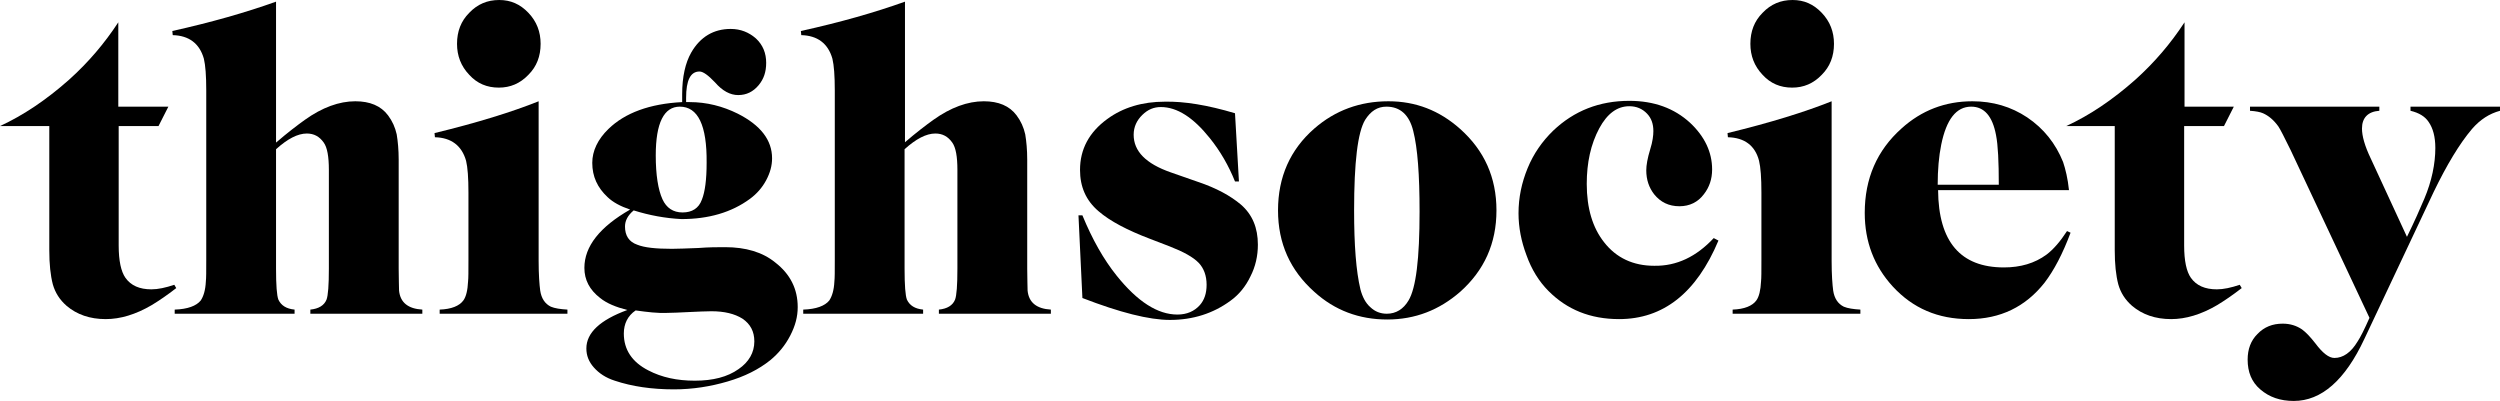
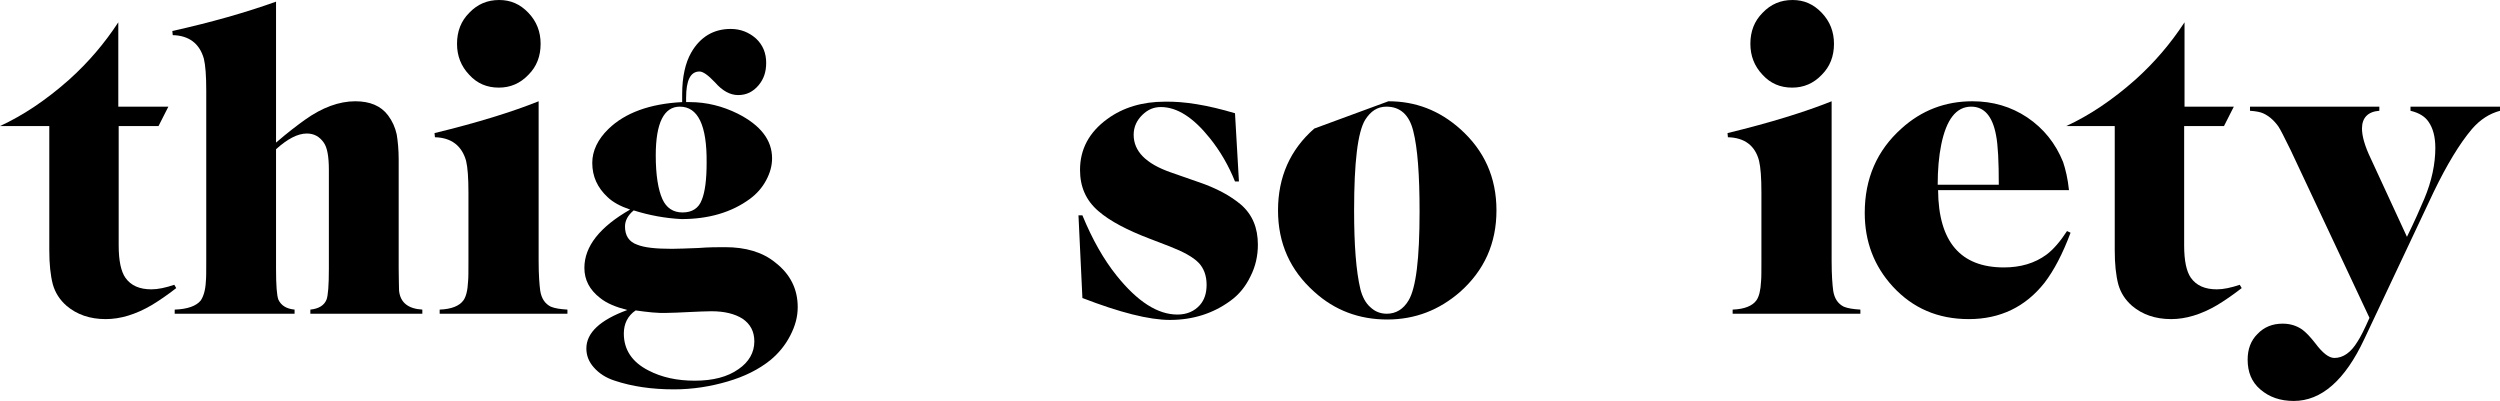
<svg xmlns="http://www.w3.org/2000/svg" fill="none" viewBox="0 0 106 17" height="17" width="106">
  <path fill="black" d="M7.139 4.522L6.721 5.345H5.032V10.41C5.032 11.059 5.133 11.514 5.317 11.777C5.551 12.11 5.919 12.268 6.42 12.268C6.704 12.268 7.022 12.198 7.39 12.075L7.473 12.215C7.089 12.513 6.755 12.741 6.437 12.934C5.751 13.337 5.099 13.53 4.481 13.53C3.812 13.53 3.26 13.337 2.826 12.969C2.525 12.706 2.341 12.408 2.24 12.058C2.14 11.672 2.09 11.199 2.09 10.603V5.345H0C0.986 4.89 1.956 4.241 2.926 3.382C3.745 2.646 4.431 1.84 5.016 0.946V4.522H7.139Z" />
  <path fill="black" d="M11.704 6.046C12.189 5.626 12.607 5.31 12.925 5.082C13.66 4.557 14.379 4.294 15.065 4.294C15.683 4.294 16.151 4.487 16.452 4.89C16.636 5.135 16.753 5.398 16.82 5.696C16.87 5.994 16.904 6.362 16.904 6.765V11.392C16.904 11.847 16.92 12.163 16.92 12.321C16.971 12.829 17.305 13.092 17.907 13.127V13.302H13.159V13.127C13.51 13.092 13.744 12.952 13.844 12.706C13.911 12.531 13.944 12.093 13.944 11.392V7.203C13.944 6.642 13.877 6.257 13.727 6.046C13.543 5.784 13.309 5.661 13.008 5.661C12.623 5.661 12.189 5.889 11.704 6.327V11.392C11.704 12.093 11.737 12.531 11.804 12.706C11.921 12.952 12.139 13.092 12.49 13.127V13.302H7.407V13.127C7.959 13.109 8.327 12.969 8.511 12.741C8.628 12.566 8.711 12.303 8.728 11.935C8.745 11.795 8.745 11.497 8.745 11.059V3.838C8.745 3.207 8.711 2.769 8.644 2.489C8.46 1.84 8.009 1.507 7.324 1.49L7.307 1.314C8.962 0.946 10.433 0.526 11.704 0.07V6.046Z" />
  <path fill="black" d="M18.441 5.819L18.424 5.643C20.23 5.205 21.701 4.749 22.838 4.294V11.059C22.838 11.655 22.872 12.075 22.905 12.321C22.955 12.653 23.106 12.881 23.357 13.004C23.524 13.074 23.758 13.109 24.059 13.127V13.302H18.642V13.127C19.143 13.109 19.478 12.969 19.645 12.741C19.762 12.584 19.829 12.303 19.846 11.935C19.862 11.795 19.862 11.497 19.862 11.059V8.167C19.862 7.536 19.829 7.098 19.762 6.818C19.578 6.169 19.127 5.836 18.441 5.819ZM21.166 0C21.651 0 22.053 0.175 22.404 0.543C22.755 0.911 22.922 1.349 22.922 1.858C22.922 2.384 22.755 2.822 22.404 3.172C22.053 3.54 21.635 3.715 21.15 3.715C20.648 3.715 20.23 3.54 19.896 3.172C19.545 2.804 19.378 2.366 19.378 1.858C19.378 1.332 19.545 0.894 19.896 0.543C20.247 0.175 20.665 0 21.166 0Z" />
  <path fill="black" d="M26.868 8.921C26.617 9.131 26.5 9.359 26.5 9.604C26.5 9.99 26.667 10.252 27.018 10.375C27.319 10.498 27.804 10.55 28.49 10.55C28.74 10.55 29.125 10.533 29.61 10.515C30.061 10.48 30.429 10.48 30.747 10.48C31.616 10.48 32.335 10.691 32.87 11.129C33.505 11.62 33.823 12.251 33.823 13.022C33.823 13.425 33.723 13.81 33.505 14.231C33.288 14.652 33.004 14.985 32.669 15.265C32.168 15.668 31.566 15.966 30.847 16.176C30.128 16.387 29.376 16.509 28.573 16.509C27.637 16.509 26.801 16.387 26.065 16.141C25.681 16.018 25.397 15.826 25.179 15.58C24.962 15.335 24.862 15.072 24.862 14.774C24.862 14.108 25.447 13.565 26.6 13.144C26.116 13.022 25.731 12.864 25.447 12.636C24.995 12.286 24.778 11.865 24.778 11.357C24.778 10.445 25.43 9.622 26.717 8.886C26.299 8.745 25.982 8.57 25.764 8.36C25.33 7.957 25.112 7.483 25.112 6.905C25.112 6.397 25.346 5.906 25.798 5.468C26.5 4.784 27.553 4.399 28.924 4.329C28.924 4.189 28.924 4.066 28.924 3.996C28.924 3.26 29.058 2.664 29.309 2.226C29.693 1.56 30.262 1.227 30.981 1.227C31.399 1.227 31.75 1.367 32.051 1.63C32.352 1.91 32.486 2.261 32.486 2.664C32.486 3.049 32.385 3.347 32.168 3.61C31.934 3.891 31.649 4.031 31.299 4.031C30.964 4.031 30.63 3.856 30.312 3.488C30.028 3.19 29.811 3.032 29.66 3.032C29.276 3.032 29.091 3.4 29.091 4.154C29.091 4.189 29.091 4.259 29.091 4.329H29.242C29.961 4.329 30.646 4.504 31.282 4.82C32.251 5.31 32.736 5.941 32.736 6.712C32.736 7.028 32.653 7.326 32.486 7.641C32.318 7.957 32.084 8.22 31.8 8.43C31.014 9.008 30.044 9.289 28.891 9.289C28.205 9.254 27.537 9.131 26.868 8.921ZM26.951 13.162C26.617 13.39 26.45 13.723 26.45 14.143C26.45 14.827 26.801 15.352 27.486 15.703C28.055 16.001 28.707 16.141 29.459 16.141C30.228 16.141 30.847 15.983 31.315 15.65C31.75 15.352 31.984 14.949 31.984 14.476C31.984 14.056 31.817 13.74 31.482 13.512C31.148 13.302 30.713 13.197 30.162 13.197C29.927 13.197 29.61 13.214 29.192 13.232C28.807 13.249 28.506 13.267 28.272 13.267C27.888 13.284 27.453 13.232 26.951 13.162ZM28.824 4.522C28.155 4.522 27.804 5.205 27.804 6.59C27.804 7.413 27.904 8.044 28.088 8.447C28.256 8.815 28.54 9.008 28.941 9.008C29.342 9.008 29.627 8.833 29.76 8.465C29.894 8.132 29.961 7.606 29.961 6.905C29.978 5.31 29.593 4.522 28.824 4.522Z" />
-   <path fill="black" d="M38.354 6.046C38.839 5.626 39.257 5.31 39.574 5.082C40.31 4.557 41.029 4.294 41.714 4.294C42.333 4.294 42.801 4.487 43.102 4.89C43.286 5.135 43.403 5.398 43.47 5.696C43.52 5.994 43.554 6.362 43.554 6.765V11.392C43.554 11.847 43.57 12.163 43.57 12.321C43.62 12.829 43.955 13.092 44.557 13.127V13.302H39.809V13.127C40.16 13.092 40.394 12.952 40.494 12.706C40.561 12.531 40.594 12.093 40.594 11.392V7.203C40.594 6.642 40.527 6.257 40.377 6.046C40.193 5.784 39.959 5.661 39.658 5.661C39.273 5.661 38.839 5.889 38.354 6.327V11.392C38.354 12.093 38.387 12.531 38.454 12.706C38.571 12.952 38.789 13.092 39.14 13.127V13.302H34.057V13.127C34.609 13.109 34.977 12.969 35.161 12.741C35.278 12.566 35.361 12.303 35.378 11.935C35.395 11.795 35.395 11.497 35.395 11.059V3.838C35.395 3.207 35.361 2.769 35.294 2.489C35.11 1.84 34.659 1.507 33.974 1.49L33.957 1.314C35.629 0.946 37.1 0.526 38.371 0.07V6.046H38.354Z" />
  <path fill="black" d="M52.364 4.802L52.531 7.694H52.364C52.096 7.028 51.745 6.414 51.294 5.854C50.592 4.977 49.906 4.539 49.221 4.539C48.92 4.539 48.669 4.644 48.435 4.872C48.201 5.1 48.067 5.38 48.067 5.713C48.067 6.414 48.586 6.94 49.639 7.308L50.792 7.711C51.578 7.974 52.18 8.307 52.615 8.675C53.1 9.096 53.334 9.657 53.334 10.375C53.334 10.848 53.233 11.304 53.016 11.725C52.815 12.145 52.531 12.496 52.163 12.759C51.444 13.284 50.592 13.565 49.605 13.565C48.719 13.565 47.482 13.249 45.894 12.636L45.727 9.131H45.894C46.312 10.147 46.797 11.006 47.348 11.69C48.234 12.794 49.087 13.337 49.923 13.337C50.324 13.337 50.642 13.197 50.876 12.934C51.06 12.724 51.16 12.443 51.16 12.075C51.16 11.69 51.043 11.374 50.826 11.146C50.592 10.901 50.174 10.673 49.589 10.445L48.769 10.13C47.8 9.762 47.064 9.376 46.579 8.956C46.044 8.5 45.793 7.922 45.793 7.203C45.793 6.327 46.178 5.608 46.947 5.047C47.616 4.557 48.435 4.311 49.388 4.311C50.207 4.294 51.194 4.452 52.364 4.802Z" />
-   <path fill="black" d="M58.869 4.294C60.022 4.294 61.026 4.679 61.912 5.468C62.932 6.379 63.45 7.519 63.45 8.921C63.45 10.323 62.932 11.462 61.912 12.373C61.026 13.144 60.006 13.547 58.819 13.547C57.632 13.547 56.595 13.162 55.726 12.373C54.706 11.462 54.188 10.323 54.188 8.921C54.188 7.501 54.706 6.344 55.726 5.451C56.612 4.679 57.665 4.294 58.869 4.294ZM58.785 4.522C58.401 4.522 58.116 4.714 57.882 5.082C57.565 5.608 57.414 6.888 57.414 8.921C57.414 10.393 57.498 11.497 57.682 12.268C57.765 12.584 57.899 12.846 58.1 13.022C58.3 13.214 58.534 13.302 58.802 13.302C59.187 13.302 59.504 13.109 59.721 12.741C60.039 12.215 60.19 10.971 60.19 8.973C60.19 7.413 60.106 6.274 59.922 5.556C59.755 4.872 59.37 4.522 58.785 4.522Z" />
-   <path fill="black" d="M72.662 10.095L72.862 10.2C71.926 12.426 70.521 13.53 68.649 13.53C67.428 13.53 66.442 13.127 65.656 12.338C65.255 11.935 64.937 11.427 64.72 10.813C64.502 10.235 64.385 9.639 64.385 9.043C64.385 8.377 64.519 7.746 64.77 7.133C65.021 6.52 65.388 5.994 65.857 5.538C66.743 4.697 67.813 4.276 69.084 4.276C70.136 4.276 70.99 4.592 71.658 5.205C72.277 5.784 72.594 6.449 72.594 7.186C72.594 7.589 72.477 7.939 72.243 8.237C71.993 8.57 71.641 8.745 71.207 8.745C70.755 8.745 70.404 8.57 70.136 8.237C69.919 7.957 69.802 7.624 69.802 7.221C69.802 7.01 69.852 6.712 69.97 6.327C70.07 6.011 70.103 5.748 70.103 5.556C70.103 5.258 70.02 5.012 69.836 4.82C69.635 4.609 69.384 4.504 69.084 4.504C68.565 4.504 68.147 4.82 67.813 5.433C67.445 6.117 67.278 6.905 67.278 7.799C67.278 8.833 67.528 9.657 68.013 10.27C68.531 10.936 69.25 11.269 70.136 11.269C71.09 11.287 71.926 10.883 72.662 10.095Z" />
+   <path fill="black" d="M58.869 4.294C60.022 4.294 61.026 4.679 61.912 5.468C62.932 6.379 63.45 7.519 63.45 8.921C63.45 10.323 62.932 11.462 61.912 12.373C61.026 13.144 60.006 13.547 58.819 13.547C57.632 13.547 56.595 13.162 55.726 12.373C54.706 11.462 54.188 10.323 54.188 8.921C54.188 7.501 54.706 6.344 55.726 5.451ZM58.785 4.522C58.401 4.522 58.116 4.714 57.882 5.082C57.565 5.608 57.414 6.888 57.414 8.921C57.414 10.393 57.498 11.497 57.682 12.268C57.765 12.584 57.899 12.846 58.1 13.022C58.3 13.214 58.534 13.302 58.802 13.302C59.187 13.302 59.504 13.109 59.721 12.741C60.039 12.215 60.19 10.971 60.19 8.973C60.19 7.413 60.106 6.274 59.922 5.556C59.755 4.872 59.37 4.522 58.785 4.522Z" />
  <path fill="black" d="M73.263 5.819L73.247 5.643C75.052 5.205 76.523 4.749 77.661 4.294V11.059C77.661 11.655 77.694 12.075 77.727 12.321C77.777 12.653 77.928 12.881 78.178 13.004C78.345 13.074 78.58 13.109 78.88 13.127V13.302H73.464V13.127C73.965 13.109 74.3 12.969 74.467 12.741C74.584 12.584 74.651 12.303 74.668 11.935C74.684 11.795 74.684 11.497 74.684 11.059V8.167C74.684 7.536 74.651 7.098 74.584 6.818C74.416 6.169 73.965 5.836 73.263 5.819ZM76.005 0C76.49 0 76.891 0.175 77.242 0.543C77.593 0.911 77.761 1.349 77.761 1.858C77.761 2.384 77.593 2.822 77.242 3.172C76.891 3.54 76.473 3.715 75.988 3.715C75.487 3.715 75.069 3.54 74.734 3.172C74.383 2.804 74.216 2.366 74.216 1.858C74.216 1.332 74.383 0.894 74.734 0.543C75.085 0.175 75.504 0 76.005 0Z" />
  <path fill="black" d="M87.725 8.062H82.175C82.191 10.253 83.127 11.339 84.966 11.339C85.669 11.339 86.271 11.164 86.772 10.796C87.073 10.568 87.357 10.235 87.642 9.797L87.792 9.867C87.458 10.761 87.09 11.462 86.688 11.988C85.886 13.004 84.816 13.53 83.478 13.53C82.175 13.53 81.105 13.074 80.251 12.145C79.466 11.287 79.065 10.253 79.065 9.026C79.065 7.571 79.583 6.379 80.62 5.451C81.472 4.679 82.476 4.294 83.629 4.294C84.499 4.294 85.268 4.522 85.953 4.977C86.655 5.451 87.157 6.081 87.475 6.87C87.575 7.168 87.675 7.571 87.725 8.062ZM84.749 7.852C84.749 6.853 84.716 6.152 84.632 5.731C84.482 4.925 84.13 4.522 83.579 4.522C82.943 4.522 82.526 5.065 82.308 6.134C82.208 6.625 82.158 7.203 82.158 7.834H84.749V7.852Z" />
  <path fill="black" d="M92.608 4.522H94.714L94.297 5.345H92.608V10.41C92.608 11.059 92.708 11.514 92.892 11.777C93.126 12.11 93.494 12.268 93.995 12.268C94.28 12.268 94.598 12.198 94.965 12.075L95.049 12.215C94.664 12.513 94.33 12.741 94.012 12.934C93.327 13.337 92.674 13.53 92.056 13.53C91.387 13.53 90.836 13.337 90.401 12.969C90.1 12.706 89.916 12.408 89.816 12.058C89.715 11.672 89.665 11.199 89.665 10.603V5.345H87.609C88.595 4.89 89.565 4.241 90.535 3.382C91.354 2.646 92.04 1.84 92.624 0.946V4.522H92.608Z" />
  <path fill="black" d="M102.055 10.042C102.372 9.394 102.606 8.868 102.79 8.43C103.108 7.676 103.258 6.94 103.258 6.274C103.258 5.801 103.158 5.433 102.974 5.17C102.823 4.942 102.572 4.785 102.205 4.697V4.522H106V4.697C105.549 4.82 105.164 5.065 104.813 5.468C104.278 6.099 103.743 6.993 103.191 8.132L100.249 14.371C99.429 16.124 98.426 17 97.256 17C96.687 17 96.219 16.842 95.835 16.509C95.467 16.194 95.3 15.773 95.3 15.247C95.3 14.809 95.434 14.441 95.717 14.161C96.002 13.863 96.353 13.723 96.787 13.723C97.106 13.723 97.373 13.81 97.607 13.968C97.774 14.091 97.958 14.284 98.176 14.564C98.477 14.967 98.744 15.177 98.978 15.177C99.346 15.177 99.68 14.95 99.964 14.476C100.081 14.301 100.249 13.968 100.466 13.477L97.122 6.362C96.855 5.819 96.687 5.486 96.604 5.363C96.403 5.082 96.186 4.907 95.952 4.802C95.835 4.75 95.651 4.714 95.4 4.697V4.522H100.884V4.697C100.399 4.732 100.148 4.995 100.148 5.451C100.148 5.766 100.265 6.187 100.516 6.712L102.055 10.042Z" />
</svg>